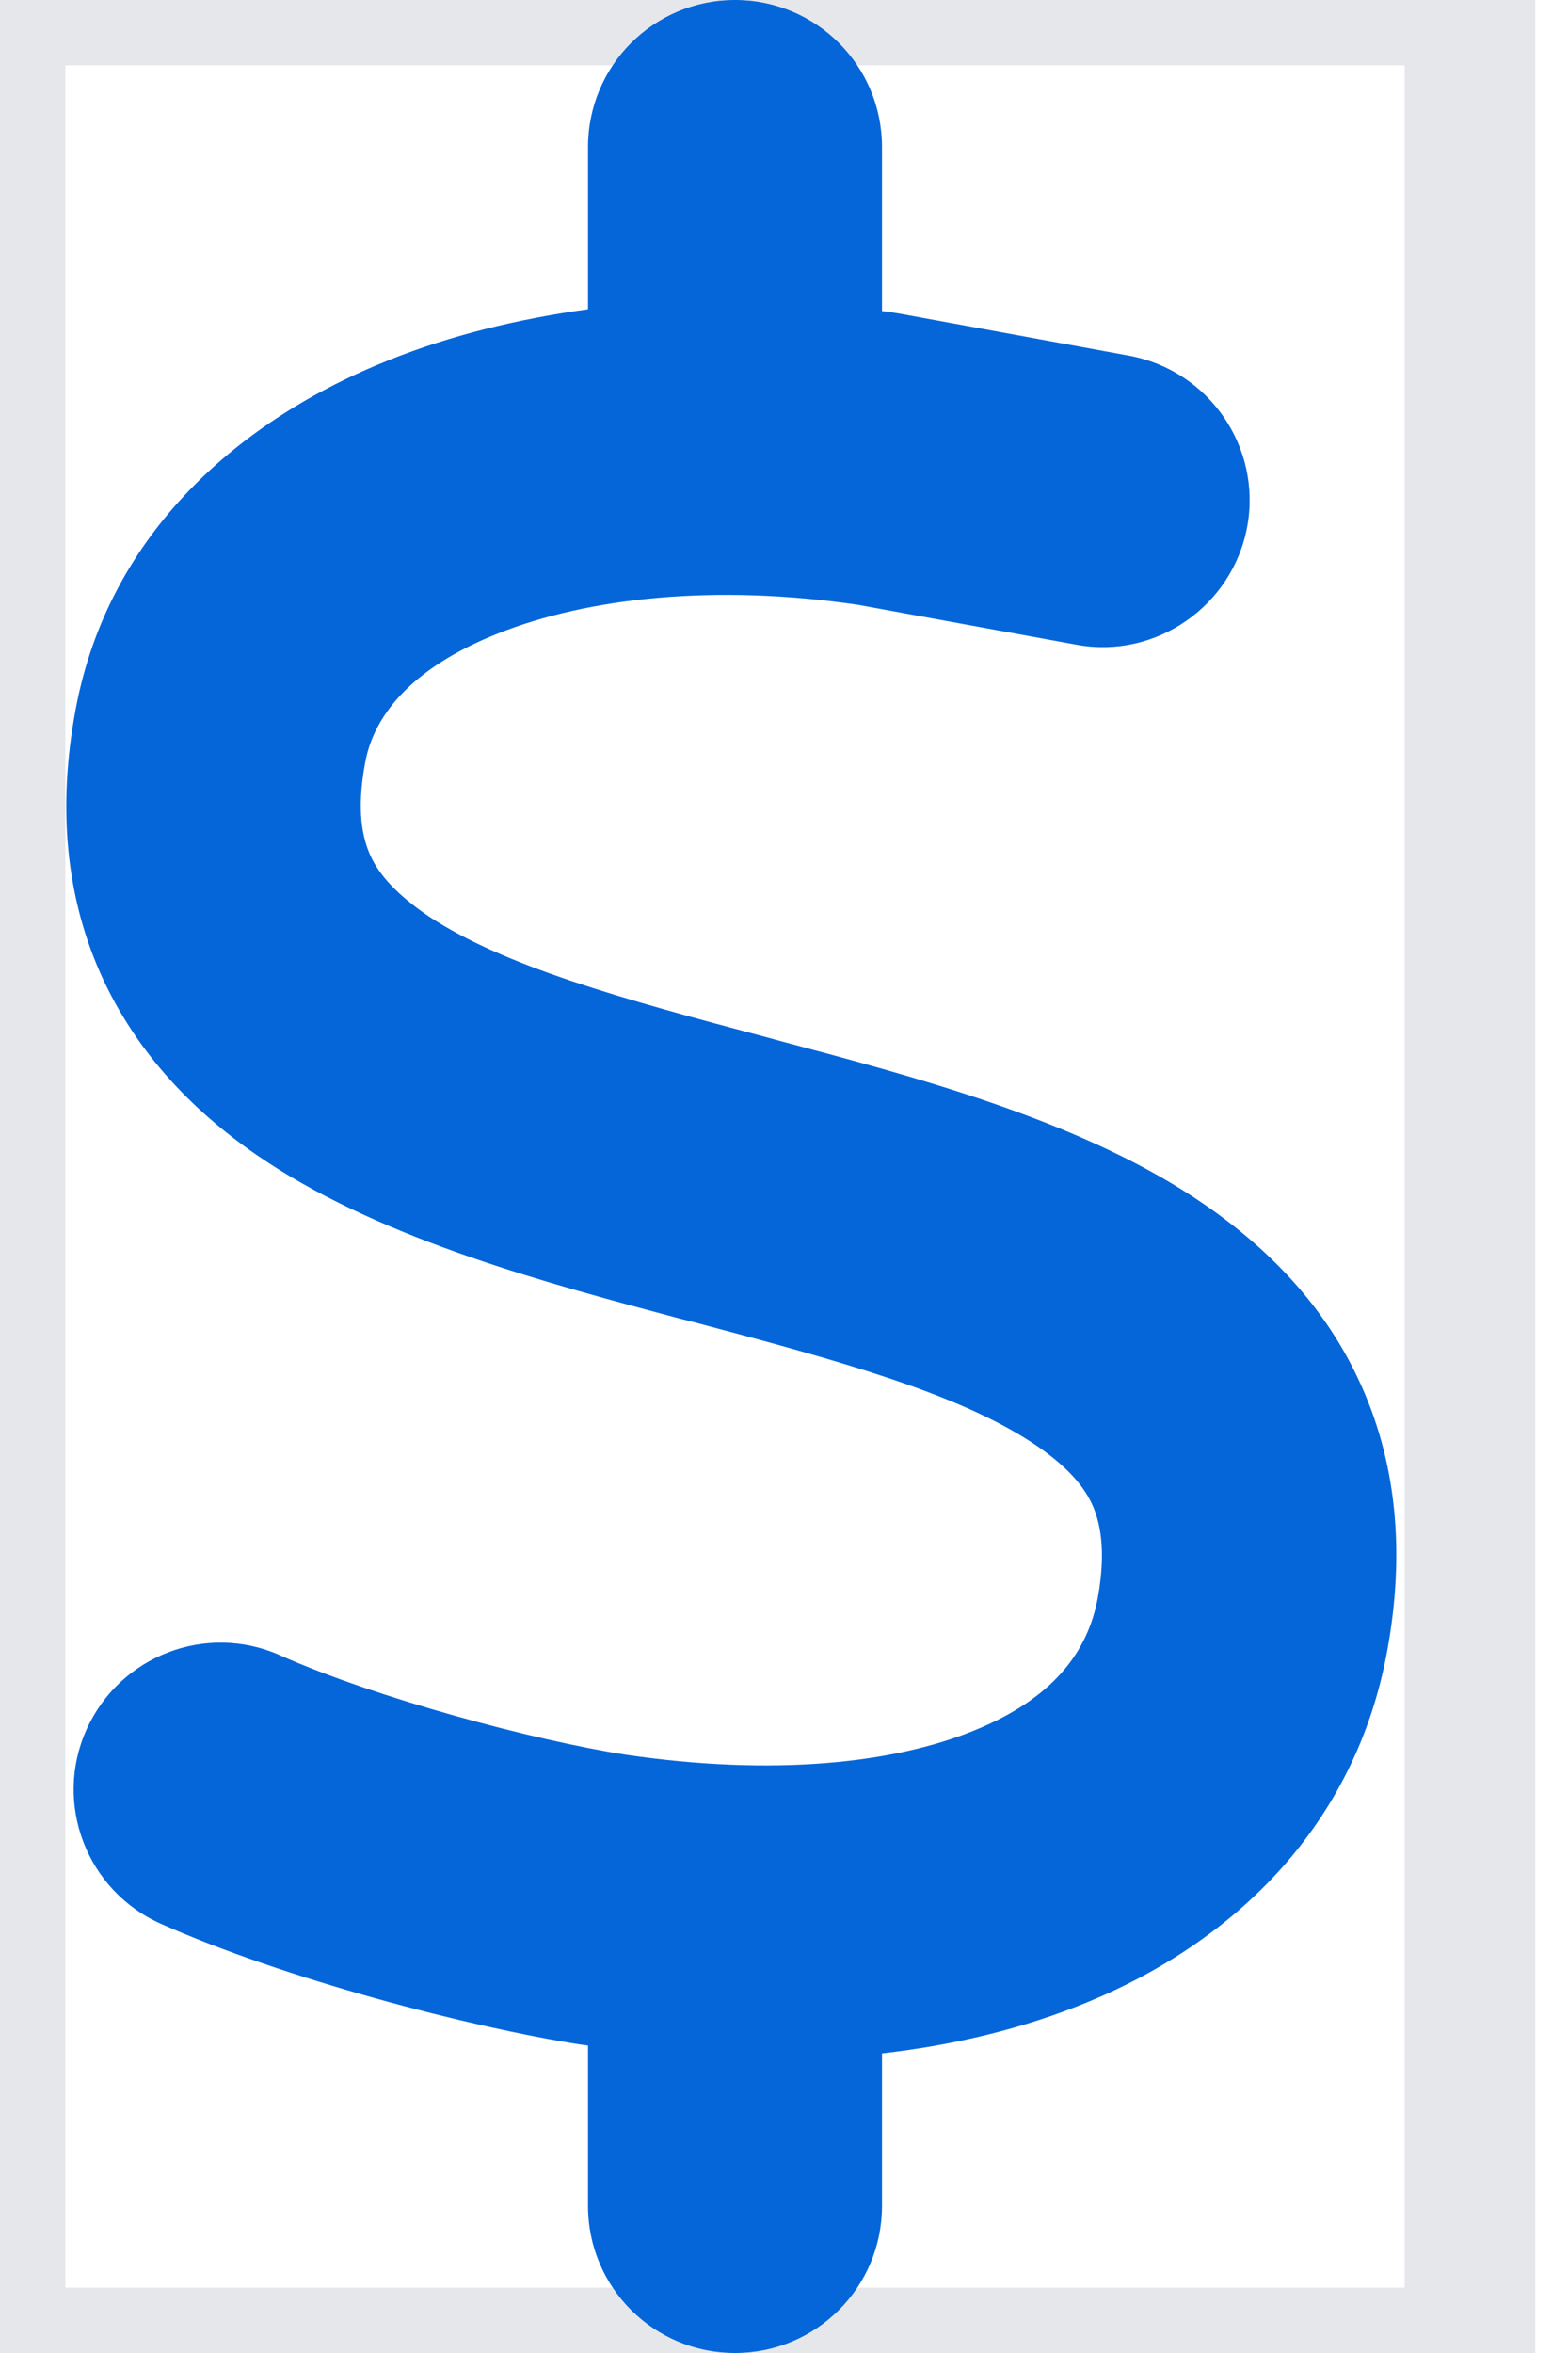
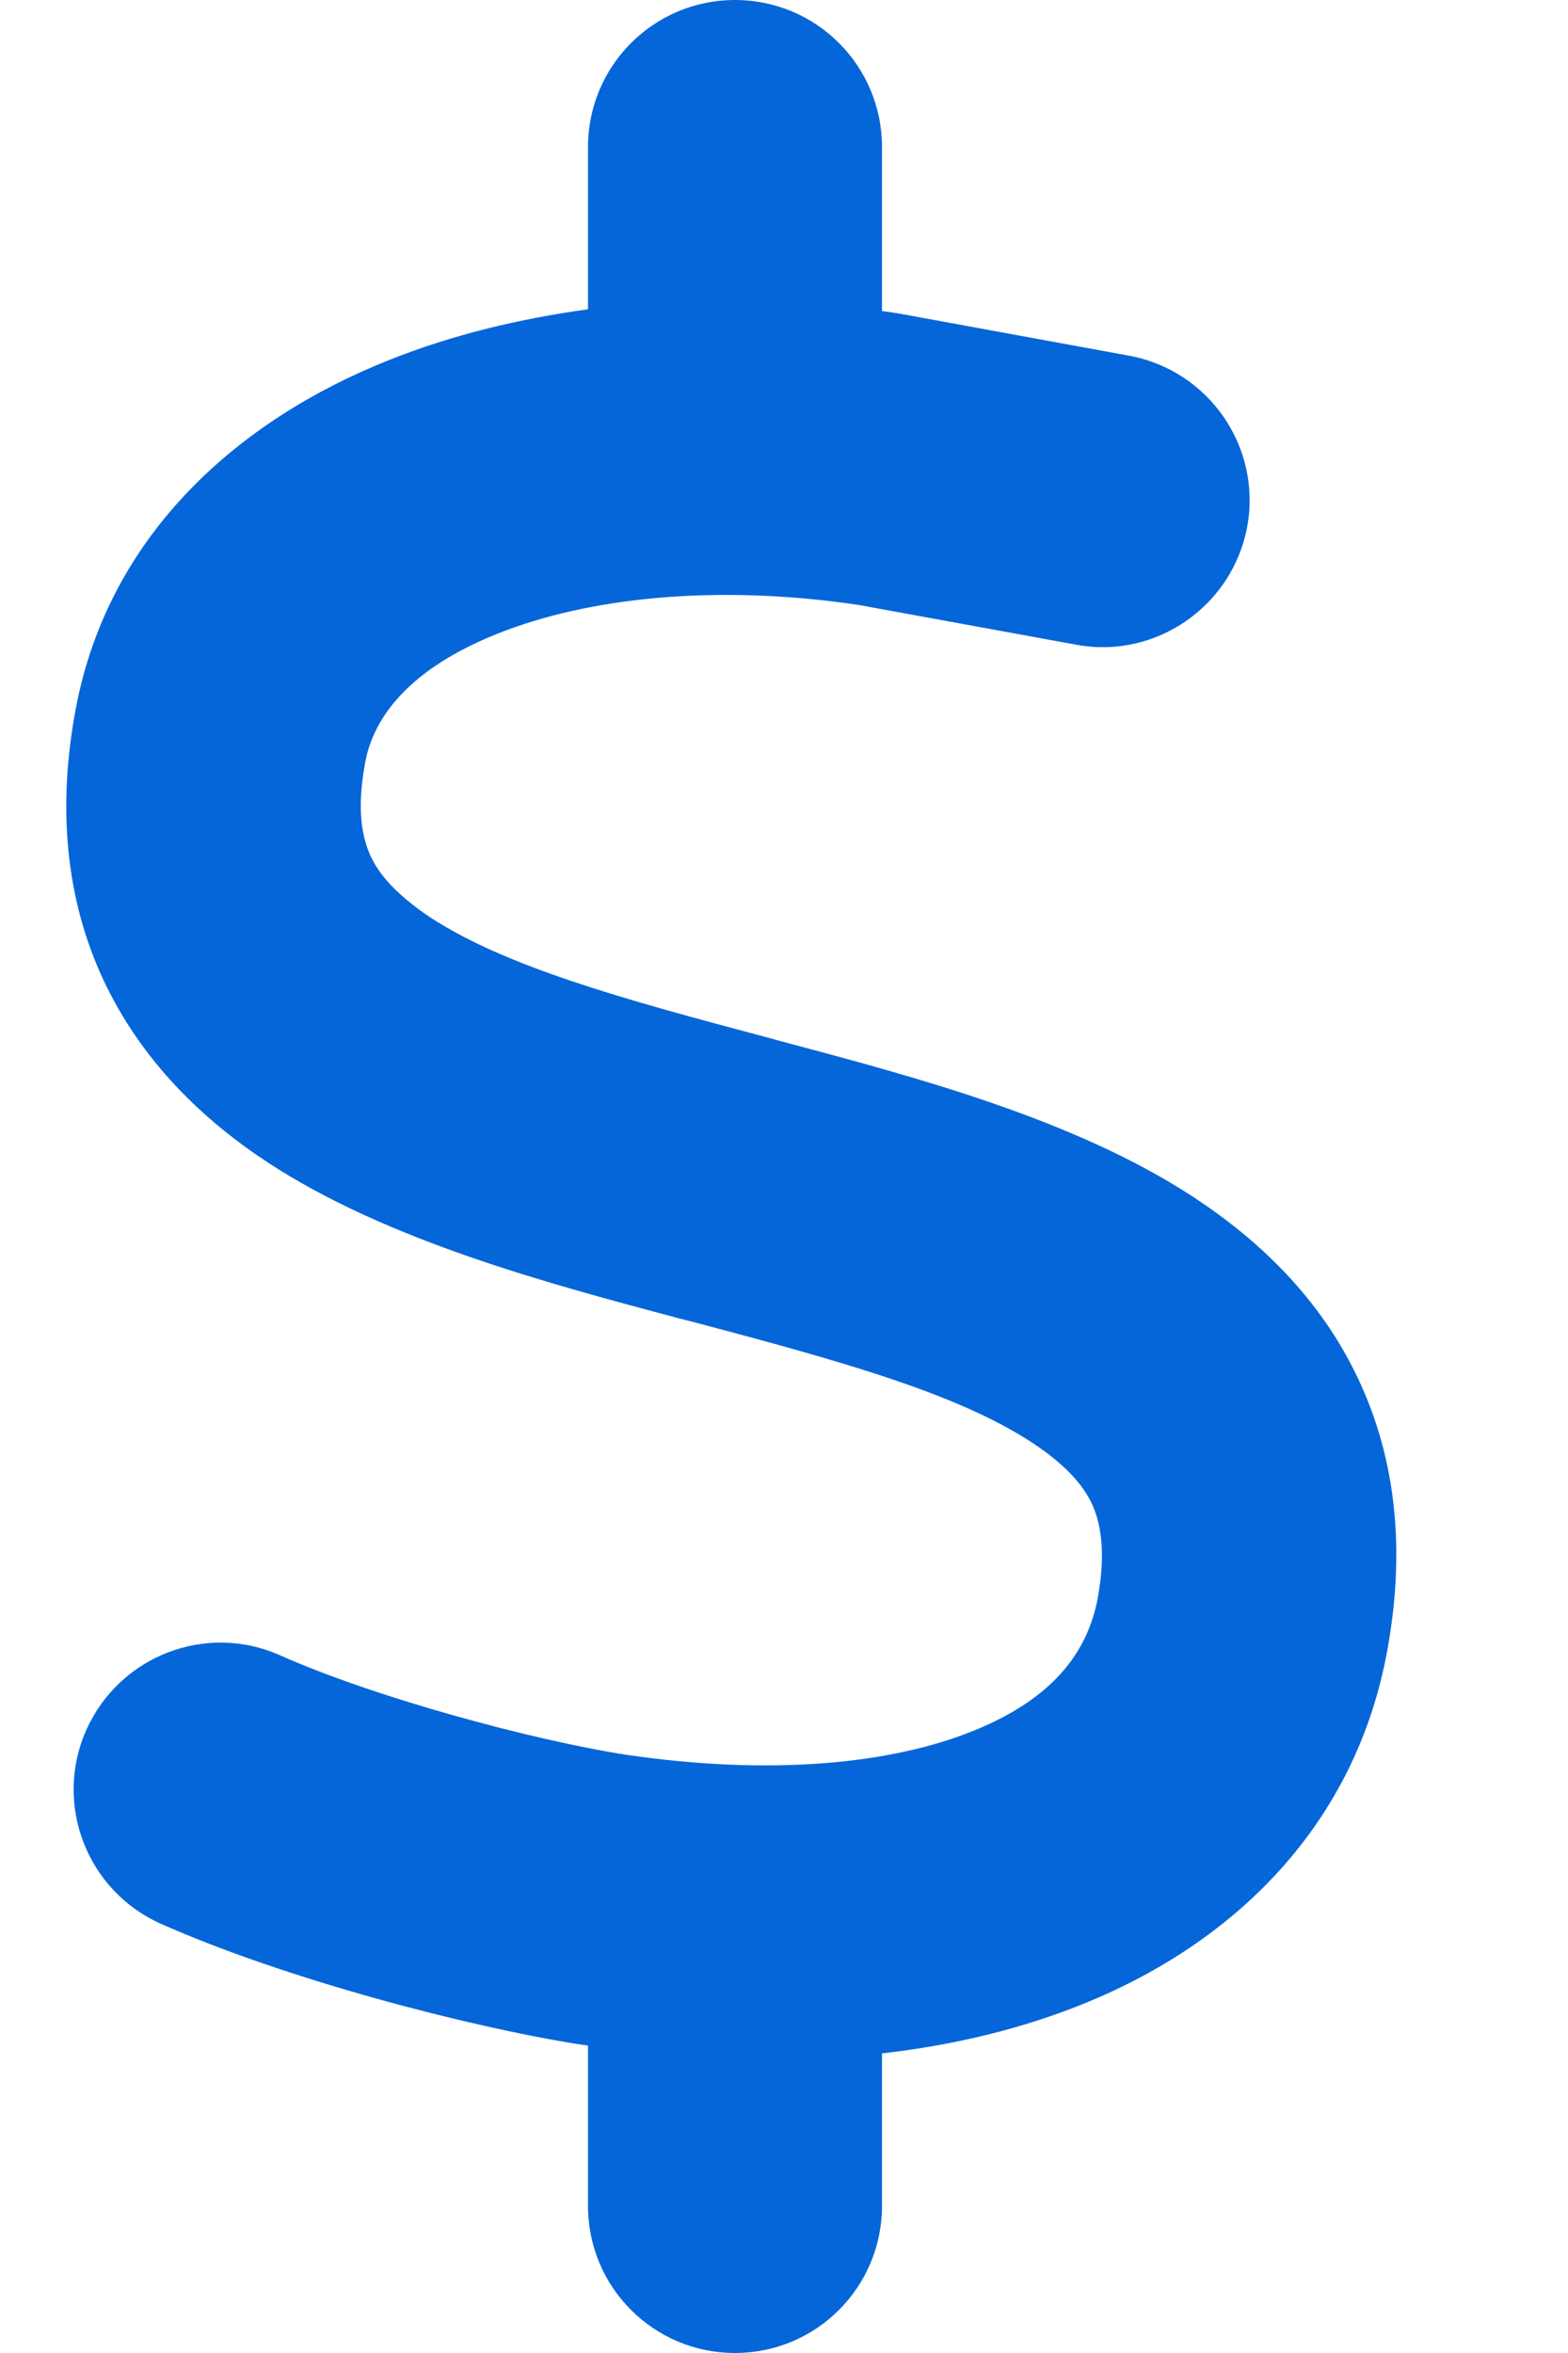
<svg xmlns="http://www.w3.org/2000/svg" width="12" height="18" viewBox="0 0 12 18" fill="none">
-   <path d="M11.25 18H0V0H11.25V18Z" stroke="#E5E7EB" />
  <path d="M5.625 0C6.247 0 6.75 0.503 6.75 1.125V2.38C6.806 2.387 6.859 2.394 6.915 2.405C6.929 2.408 6.94 2.408 6.954 2.412L8.641 2.721C9.253 2.834 9.657 3.421 9.545 4.029C9.432 4.637 8.845 5.045 8.237 4.932L6.567 4.627C5.467 4.465 4.496 4.574 3.814 4.845C3.132 5.115 2.858 5.488 2.795 5.832C2.724 6.209 2.777 6.42 2.837 6.55C2.9 6.687 3.03 6.841 3.287 7.014C3.86 7.39 4.739 7.636 5.878 7.938L5.98 7.966C6.985 8.234 8.216 8.557 9.13 9.155C9.629 9.482 10.1 9.925 10.392 10.543C10.691 11.173 10.754 11.876 10.617 12.625C10.374 13.96 9.453 14.854 8.311 15.321C7.829 15.518 7.305 15.645 6.75 15.708V16.875C6.75 17.497 6.247 18 5.625 18C5.003 18 4.5 17.497 4.5 16.875V15.648C4.486 15.645 4.468 15.645 4.454 15.641H4.447C3.589 15.507 2.179 15.138 1.23 14.716C0.664 14.463 0.408 13.799 0.661 13.233C0.914 12.667 1.578 12.41 2.144 12.663C2.879 12.99 4.088 13.314 4.788 13.423C5.91 13.588 6.834 13.493 7.46 13.236C8.054 12.994 8.325 12.642 8.402 12.22C8.469 11.848 8.416 11.633 8.356 11.503C8.29 11.363 8.16 11.208 7.899 11.036C7.323 10.659 6.44 10.413 5.298 10.111L5.199 10.086C4.197 9.819 2.967 9.492 2.053 8.895C1.554 8.568 1.086 8.121 0.794 7.502C0.499 6.873 0.439 6.17 0.58 5.421C0.833 4.078 1.838 3.206 2.981 2.753C3.449 2.566 3.962 2.44 4.5 2.366V1.125C4.5 0.503 5.003 0 5.625 0Z" fill="#0566D9" />
</svg>